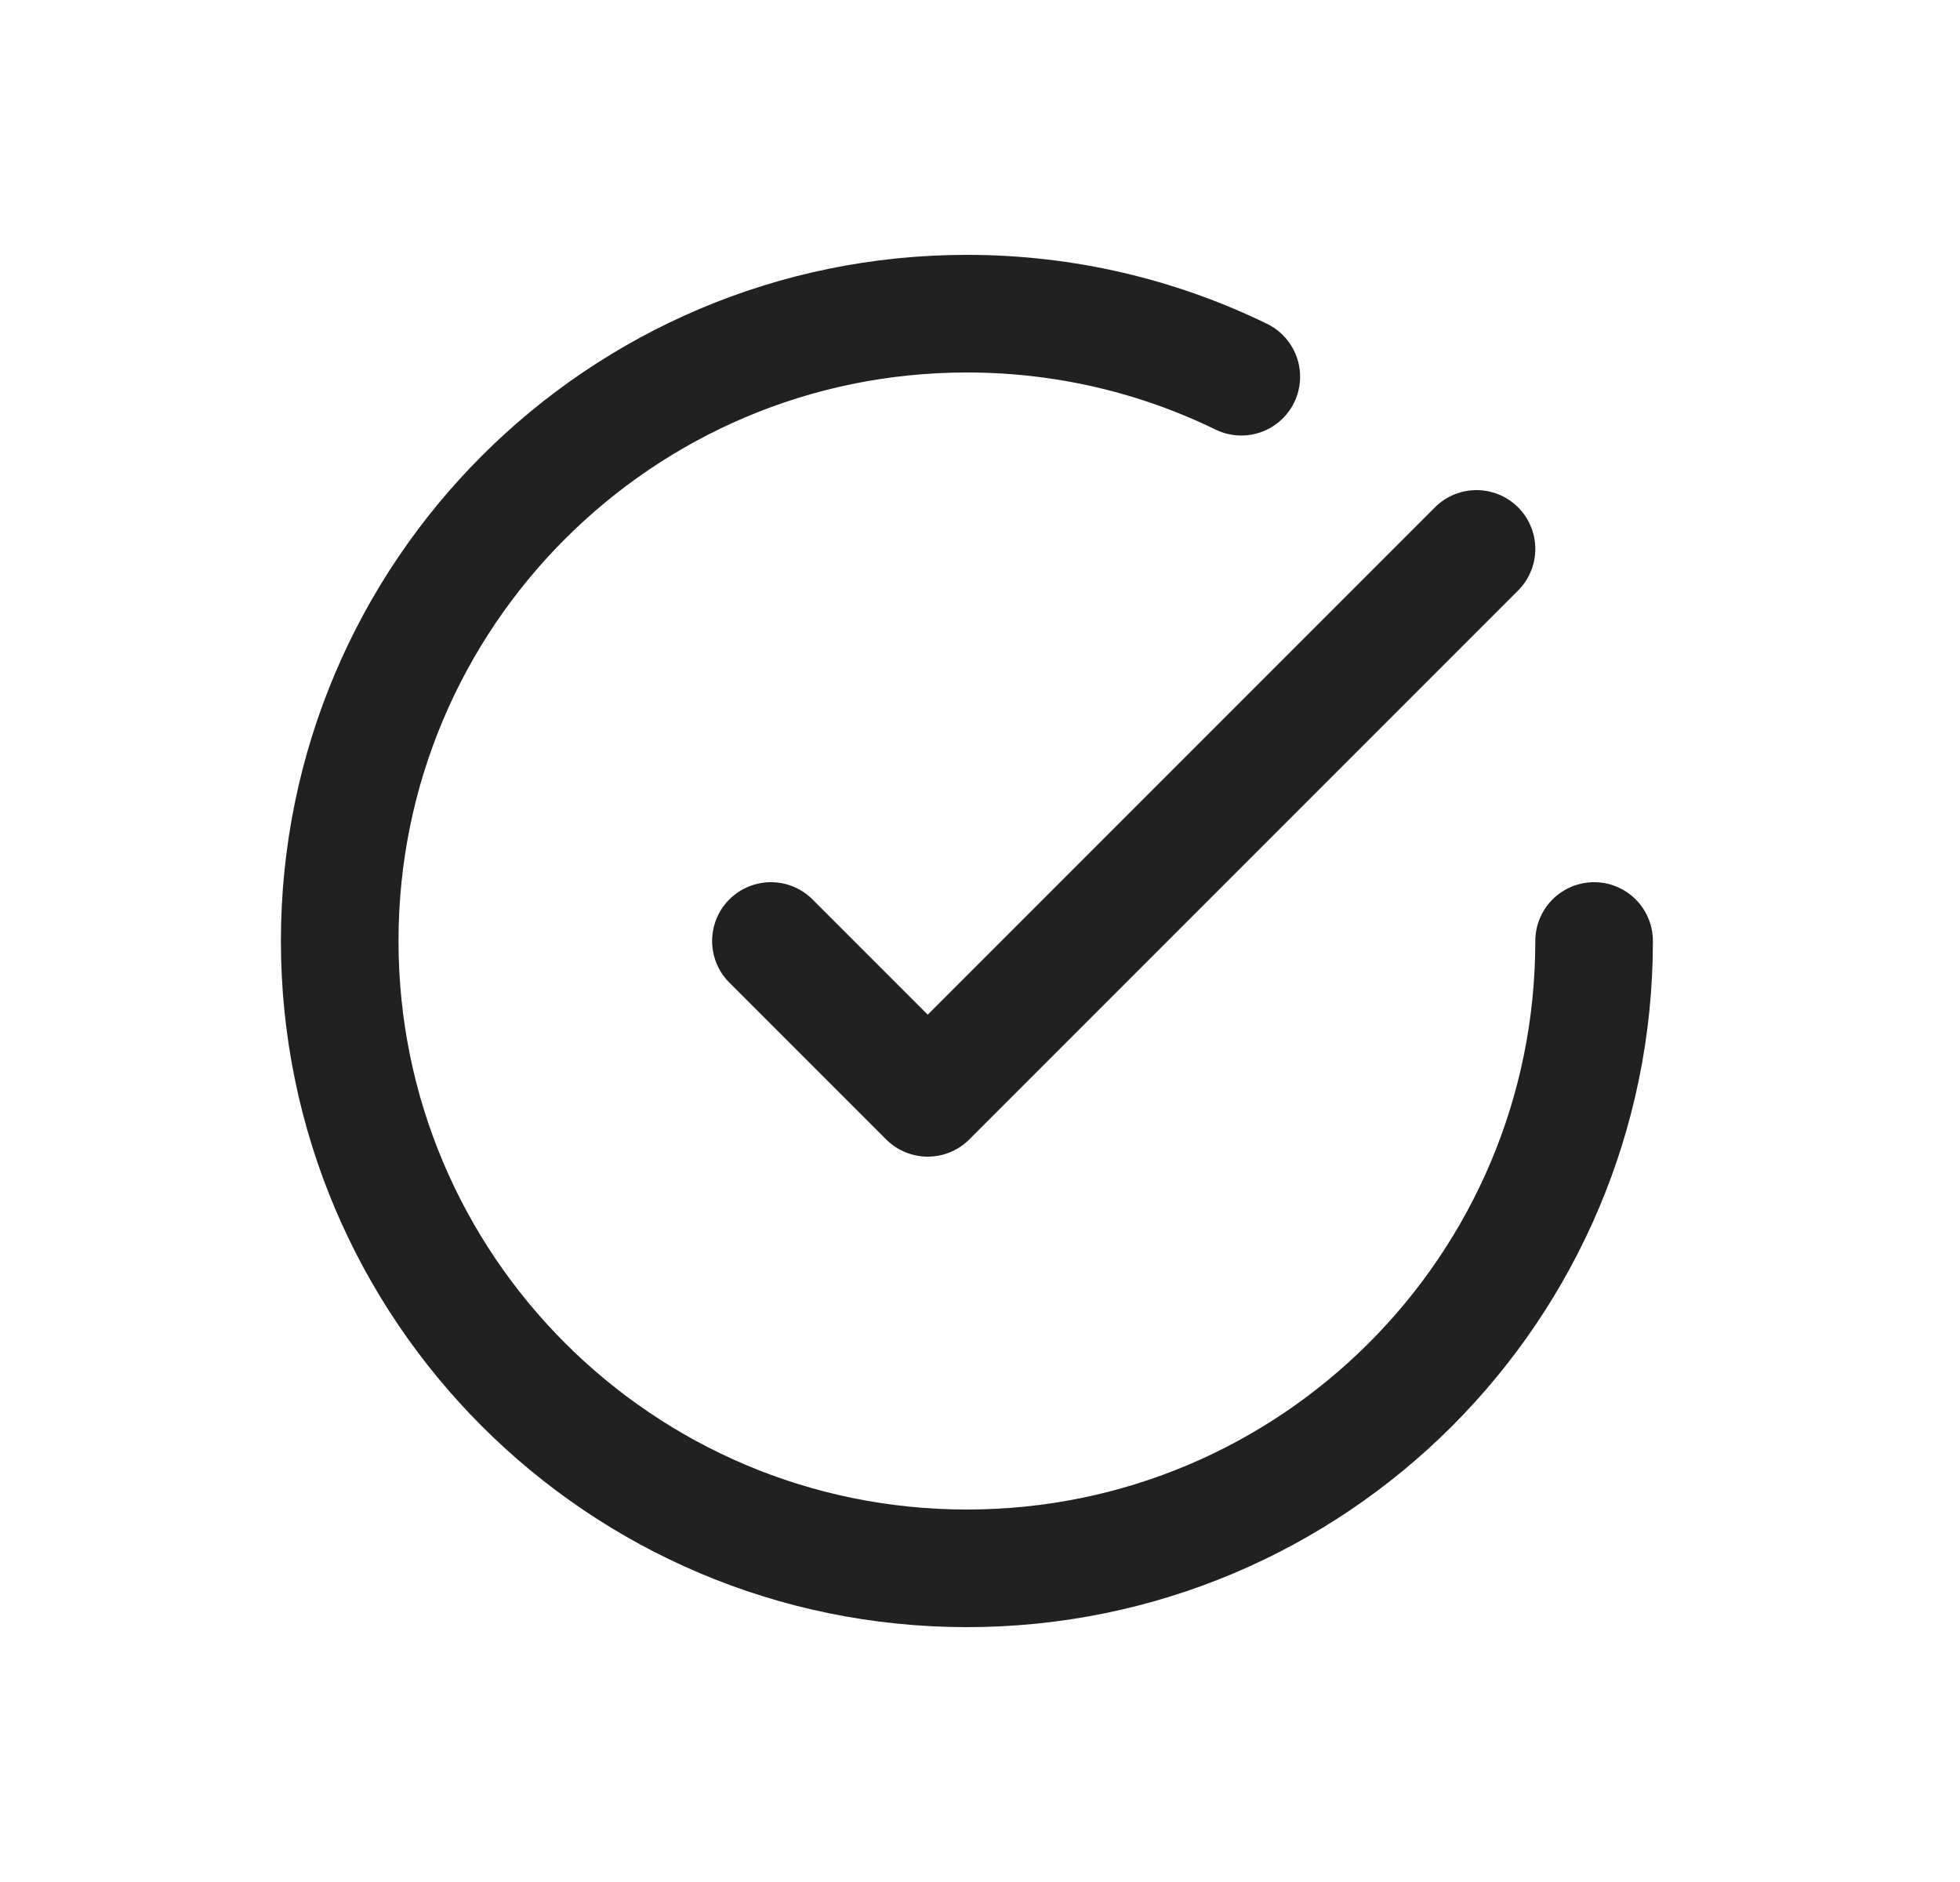
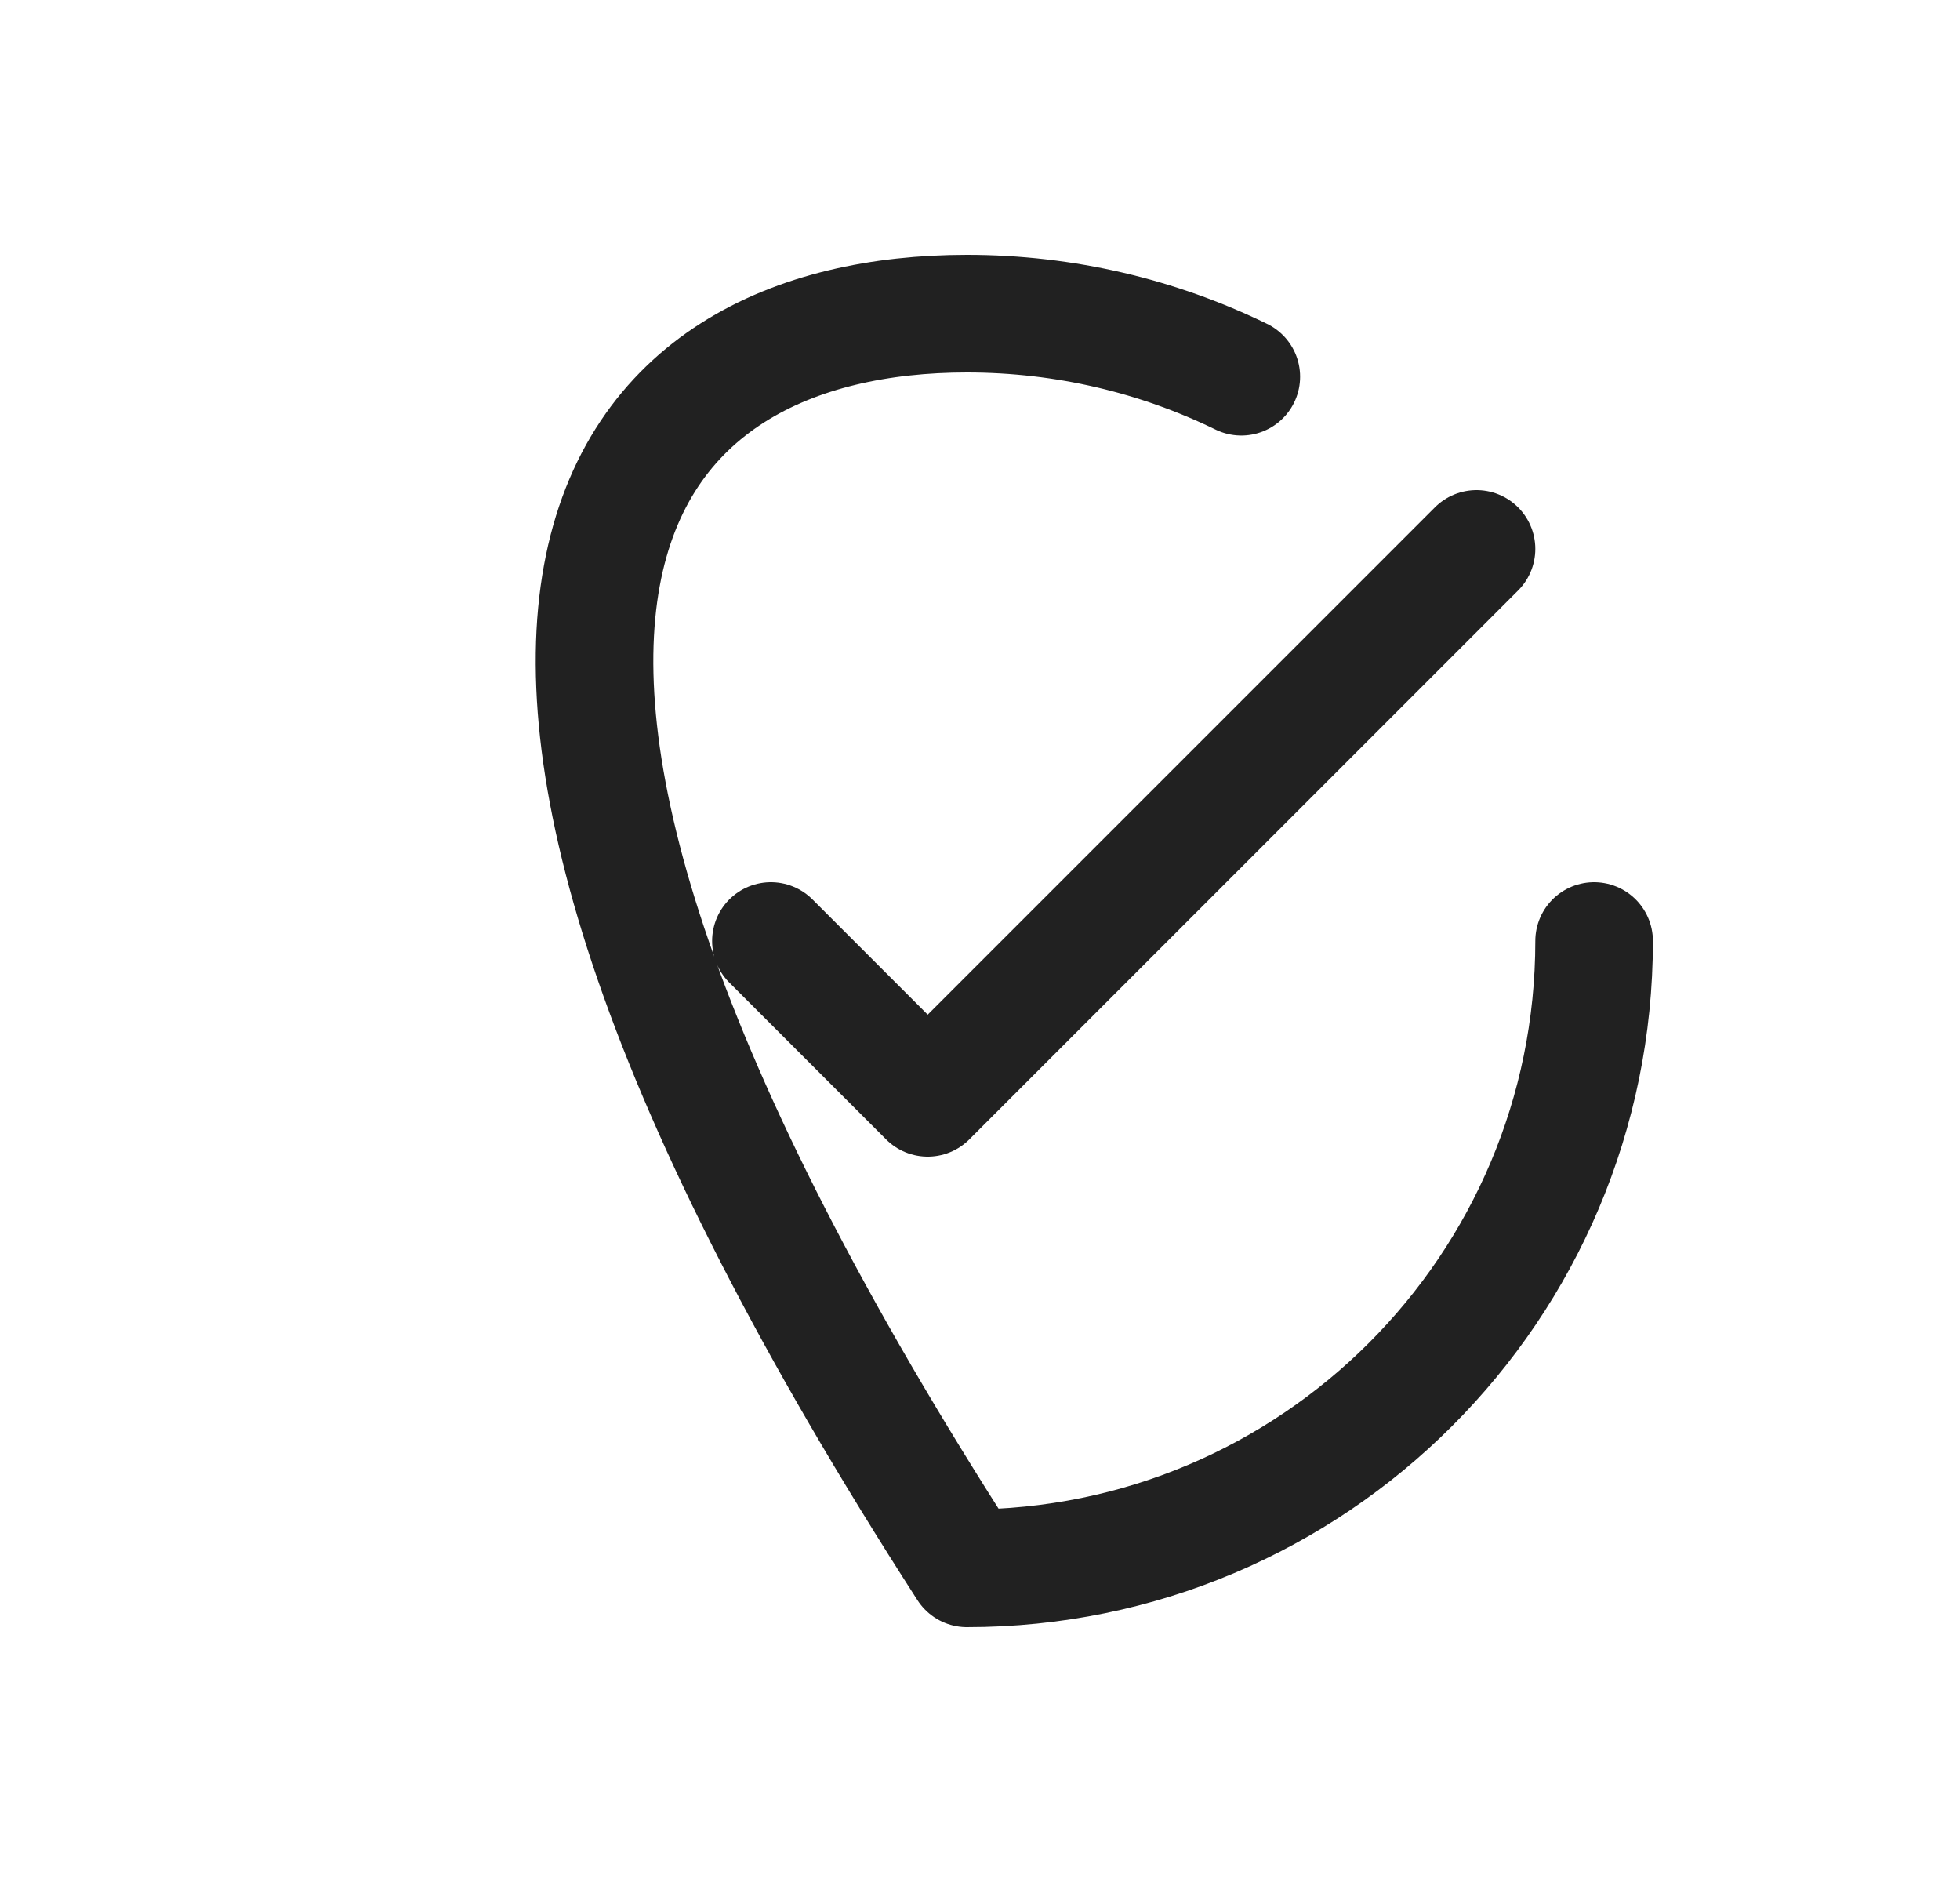
<svg xmlns="http://www.w3.org/2000/svg" width="25" height="24" viewBox="0 0 25 24" fill="none">
  <g id="check-broken">
-     <path id="Icon" d="M20.333 12C20.333 16.418 16.752 20 12.333 20C7.915 20 4.333 16.418 4.333 12C4.333 7.582 7.915 4 12.333 4C13.588 4 14.776 4.289 15.833 4.804M18.833 7L11.833 14L9.833 12" stroke="#212121" stroke-width="1.5" stroke-linecap="round" stroke-linejoin="round" />
+     <path id="Icon" d="M20.333 12C20.333 16.418 16.752 20 12.333 20C4.333 7.582 7.915 4 12.333 4C13.588 4 14.776 4.289 15.833 4.804M18.833 7L11.833 14L9.833 12" stroke="#212121" stroke-width="1.5" stroke-linecap="round" stroke-linejoin="round" />
  </g>
</svg>